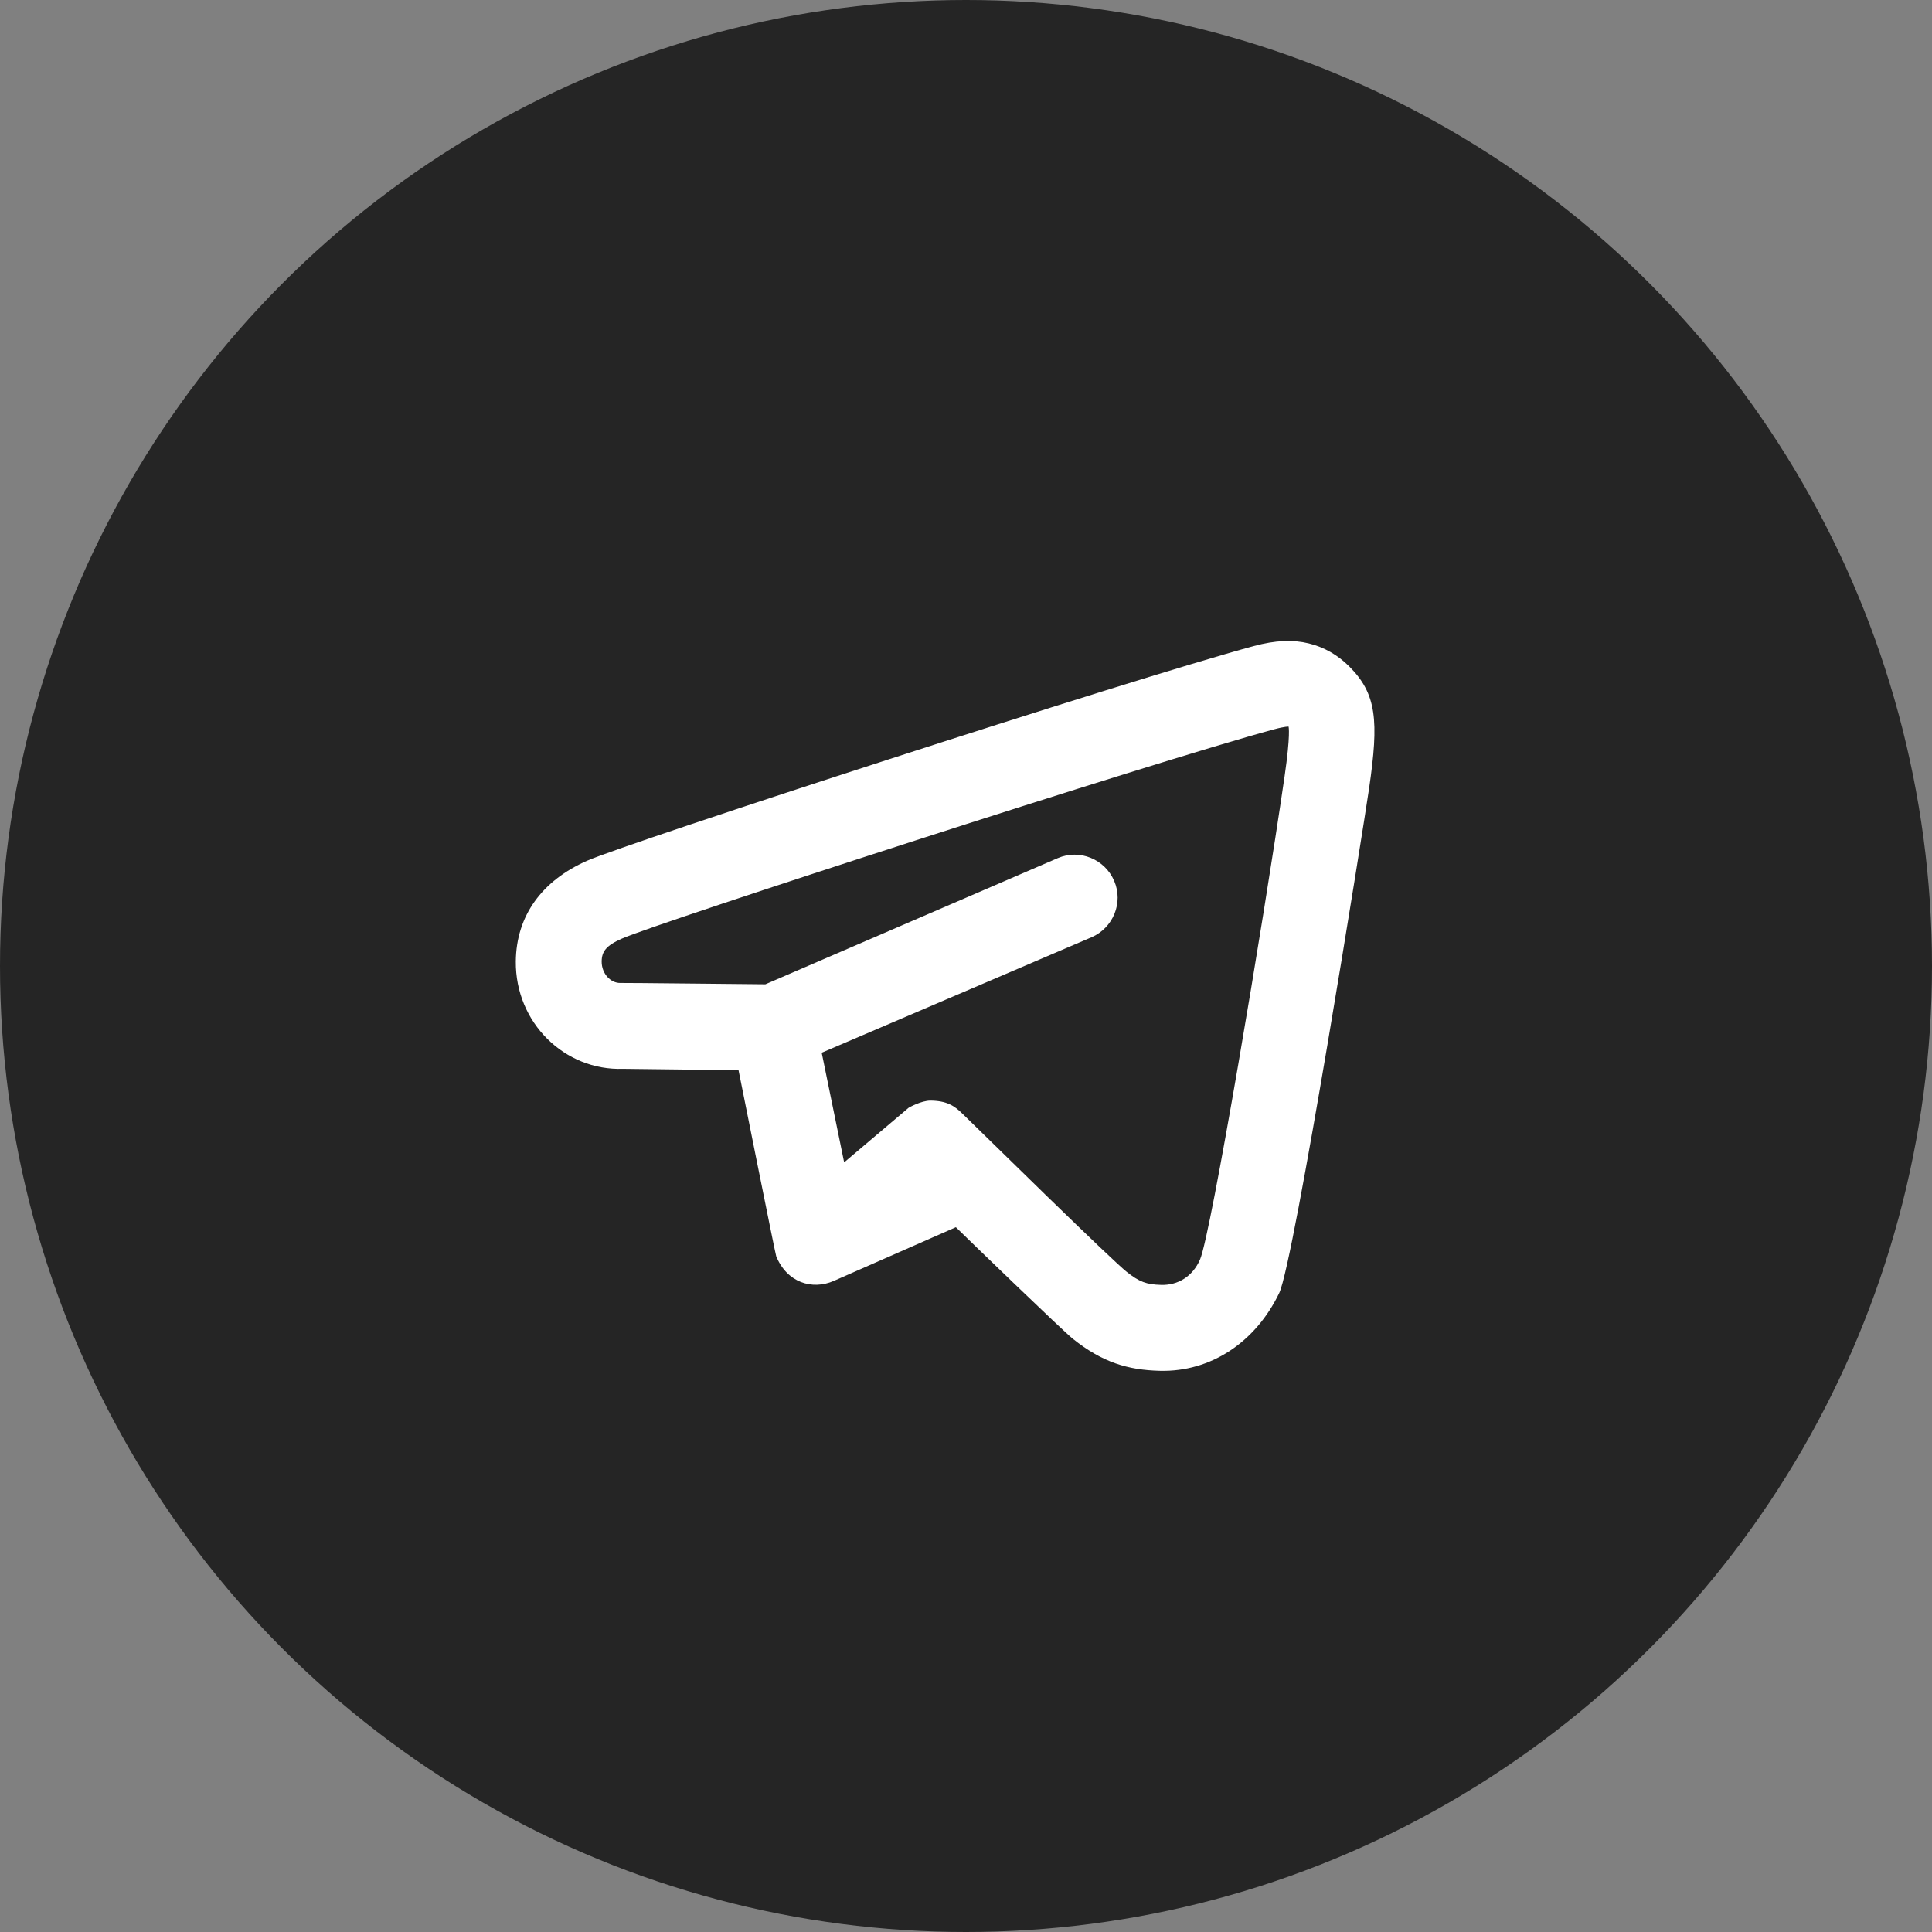
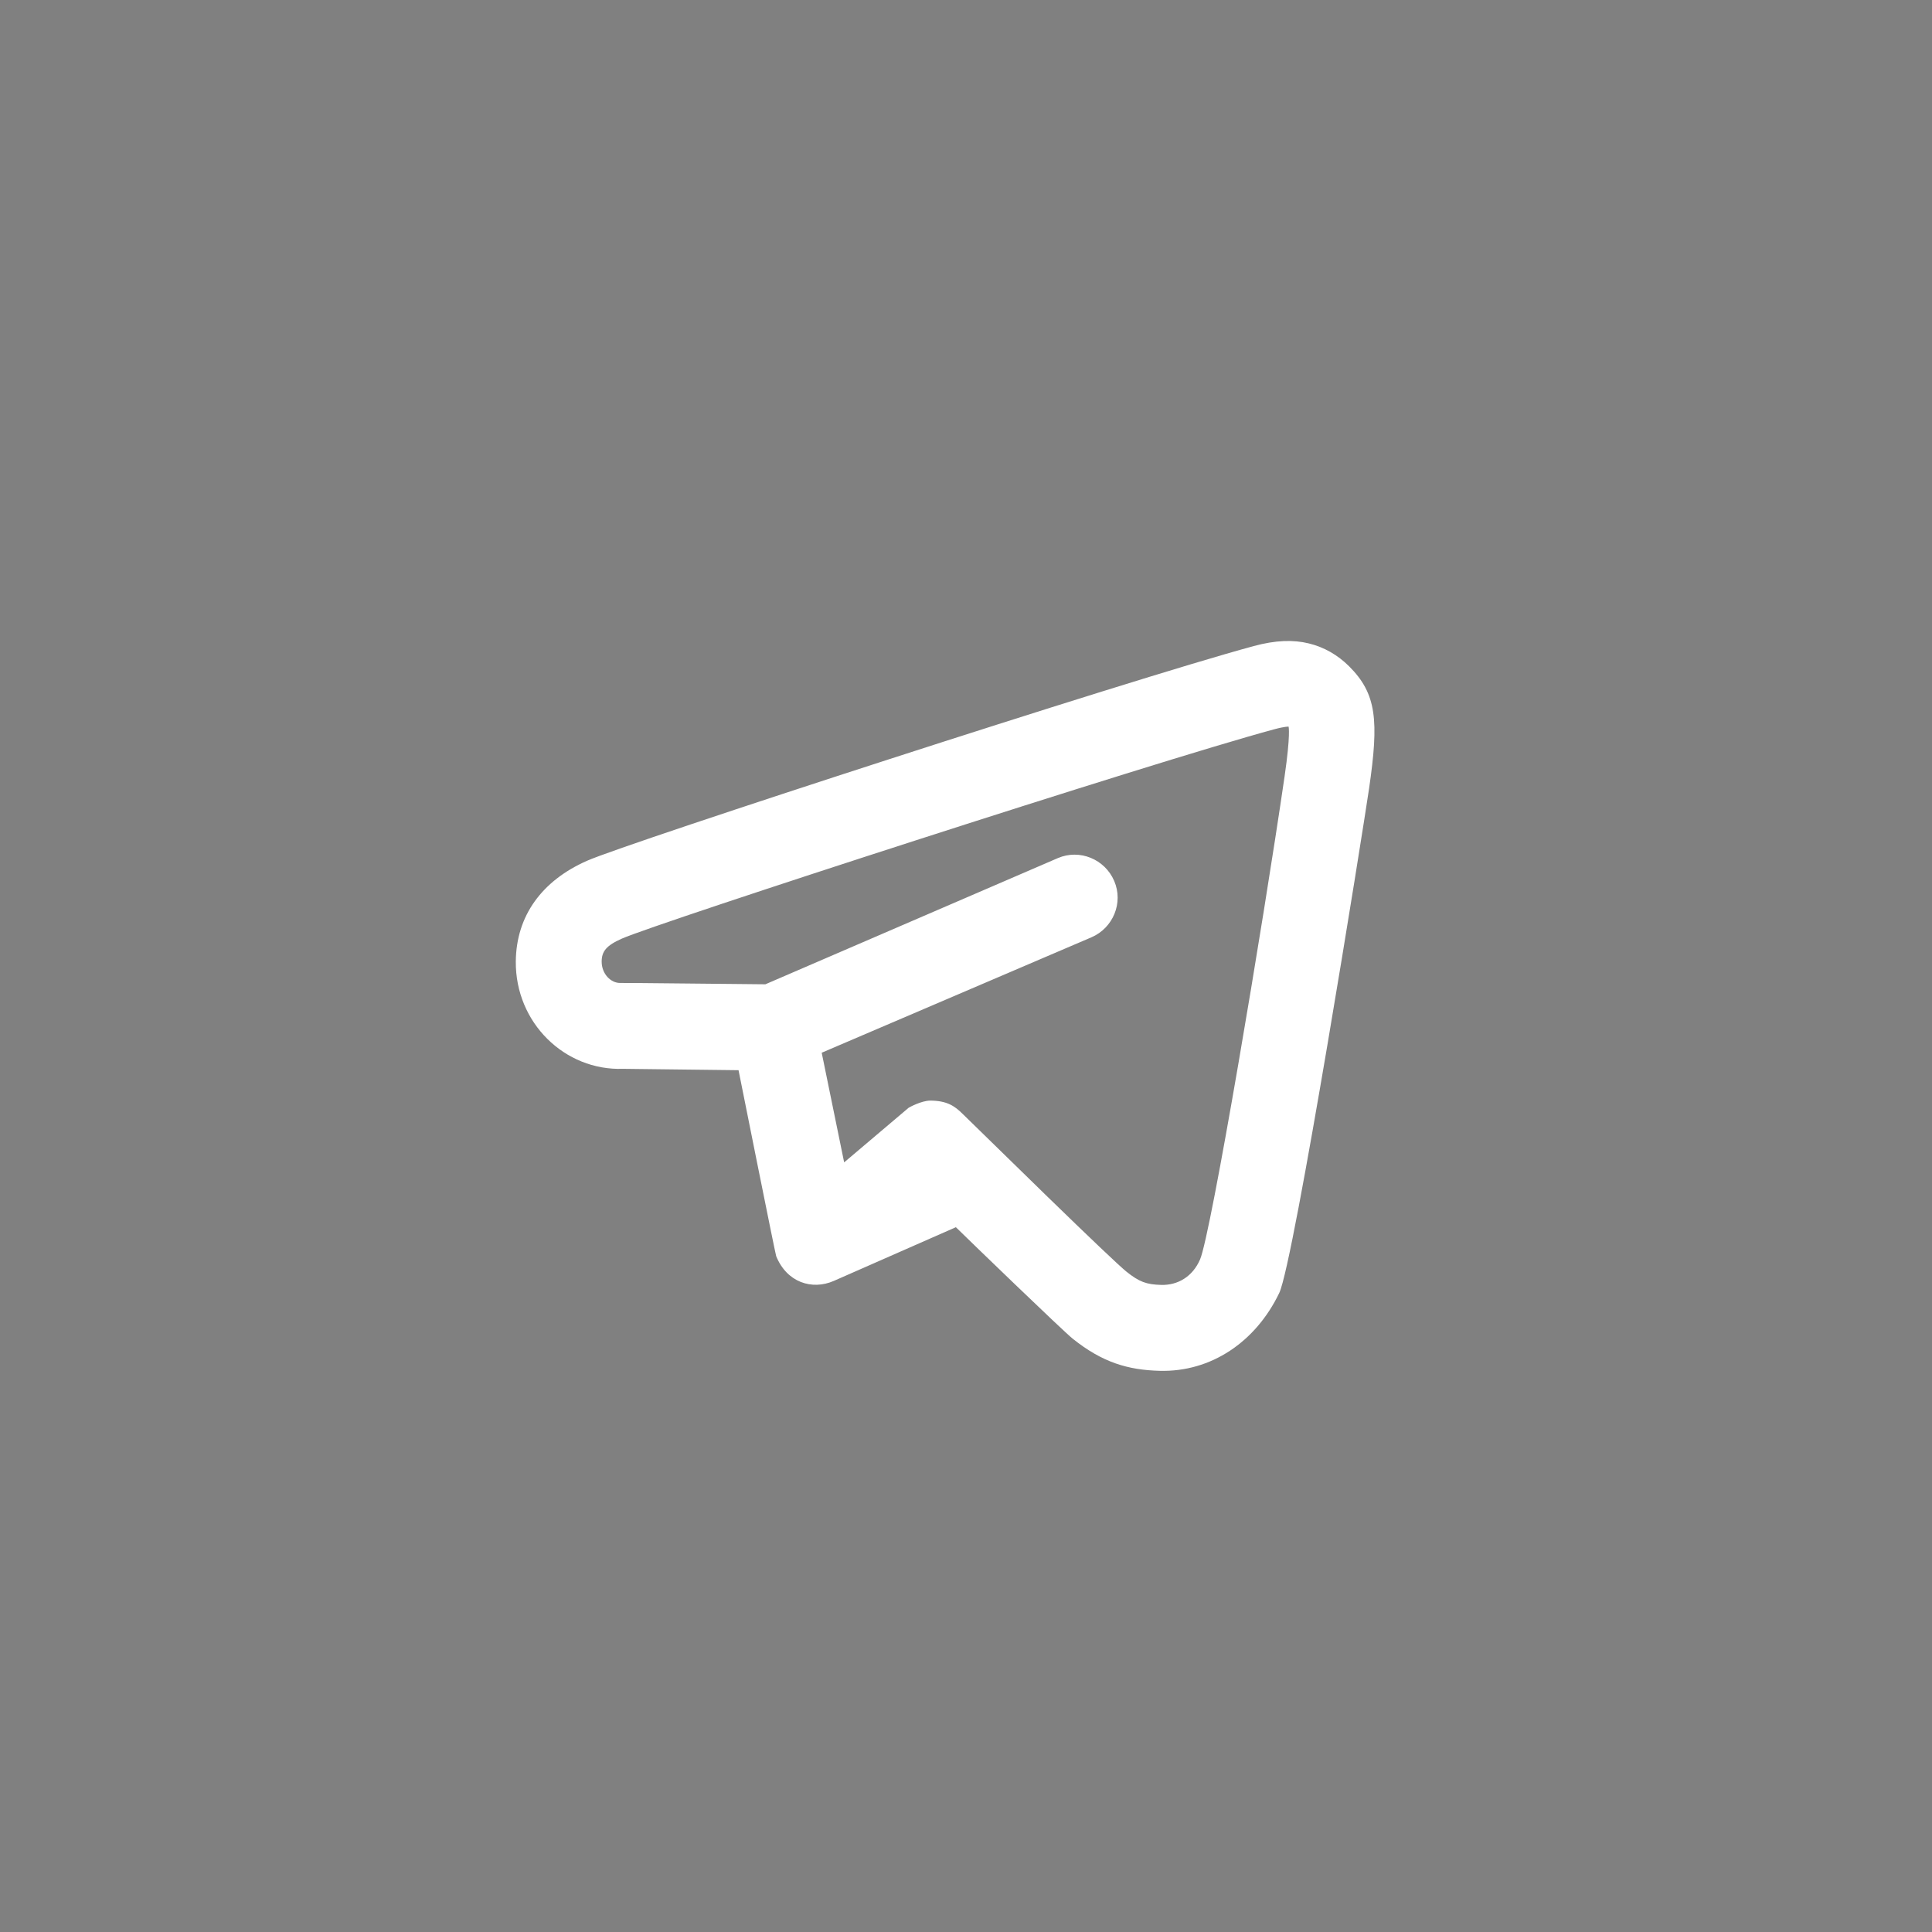
<svg xmlns="http://www.w3.org/2000/svg" width="45" height="45" viewBox="0 0 45 45" fill="none">
  <rect x="0" y="0" width="45" height="45" fill="#808080" stroke="none" />
-   <circle cx="22.5" cy="22.5" r="22.5" fill="#252525" />
  <path d="M30.483 14.986C30.12 14.897 29.707 14.911 29.202 15.048C26.273 15.842 14.629 19.626 13.671 20.05C12.626 20.512 12.024 21.326 12.014 22.394C12.002 23.822 13.153 24.943 14.514 24.895C14.558 24.894 16.243 24.917 17.202 24.927C17.202 24.927 18.058 29.208 18.079 29.259C18.329 29.873 18.915 30.056 19.421 29.835L22.264 28.584C22.586 28.901 24.751 30.992 24.983 31.179C25.676 31.735 26.274 31.91 27.014 31.929C28.206 31.96 29.247 31.259 29.796 30.116C30.14 29.399 31.744 19.358 31.889 18.362C32.119 16.781 32.067 16.16 31.421 15.517C31.161 15.259 30.846 15.074 30.483 14.986ZM30.014 16.925C30.014 16.925 30.063 17.102 29.921 18.08C29.411 21.582 28.205 28.747 27.952 29.334C27.779 29.736 27.432 29.939 27.046 29.928C26.705 29.919 26.535 29.859 26.233 29.616C26.077 29.491 25.377 28.826 24.389 27.865C24.377 27.853 22.419 25.942 22.419 25.942C22.228 25.752 22.048 25.639 21.672 25.635C21.454 25.635 21.165 25.801 21.165 25.801L19.662 27.074L19.139 24.52L25.421 21.832C25.928 21.614 26.17 21.026 25.952 20.519C25.734 20.011 25.147 19.769 24.639 19.987L17.827 22.926C17.439 22.924 14.548 22.891 14.452 22.895C14.229 22.902 14.012 22.684 14.014 22.394C14.016 22.162 14.119 22.024 14.483 21.863C15.328 21.489 26.831 17.758 29.67 16.989C29.938 16.916 30.014 16.925 30.014 16.925Z" fill="white" />
</svg>